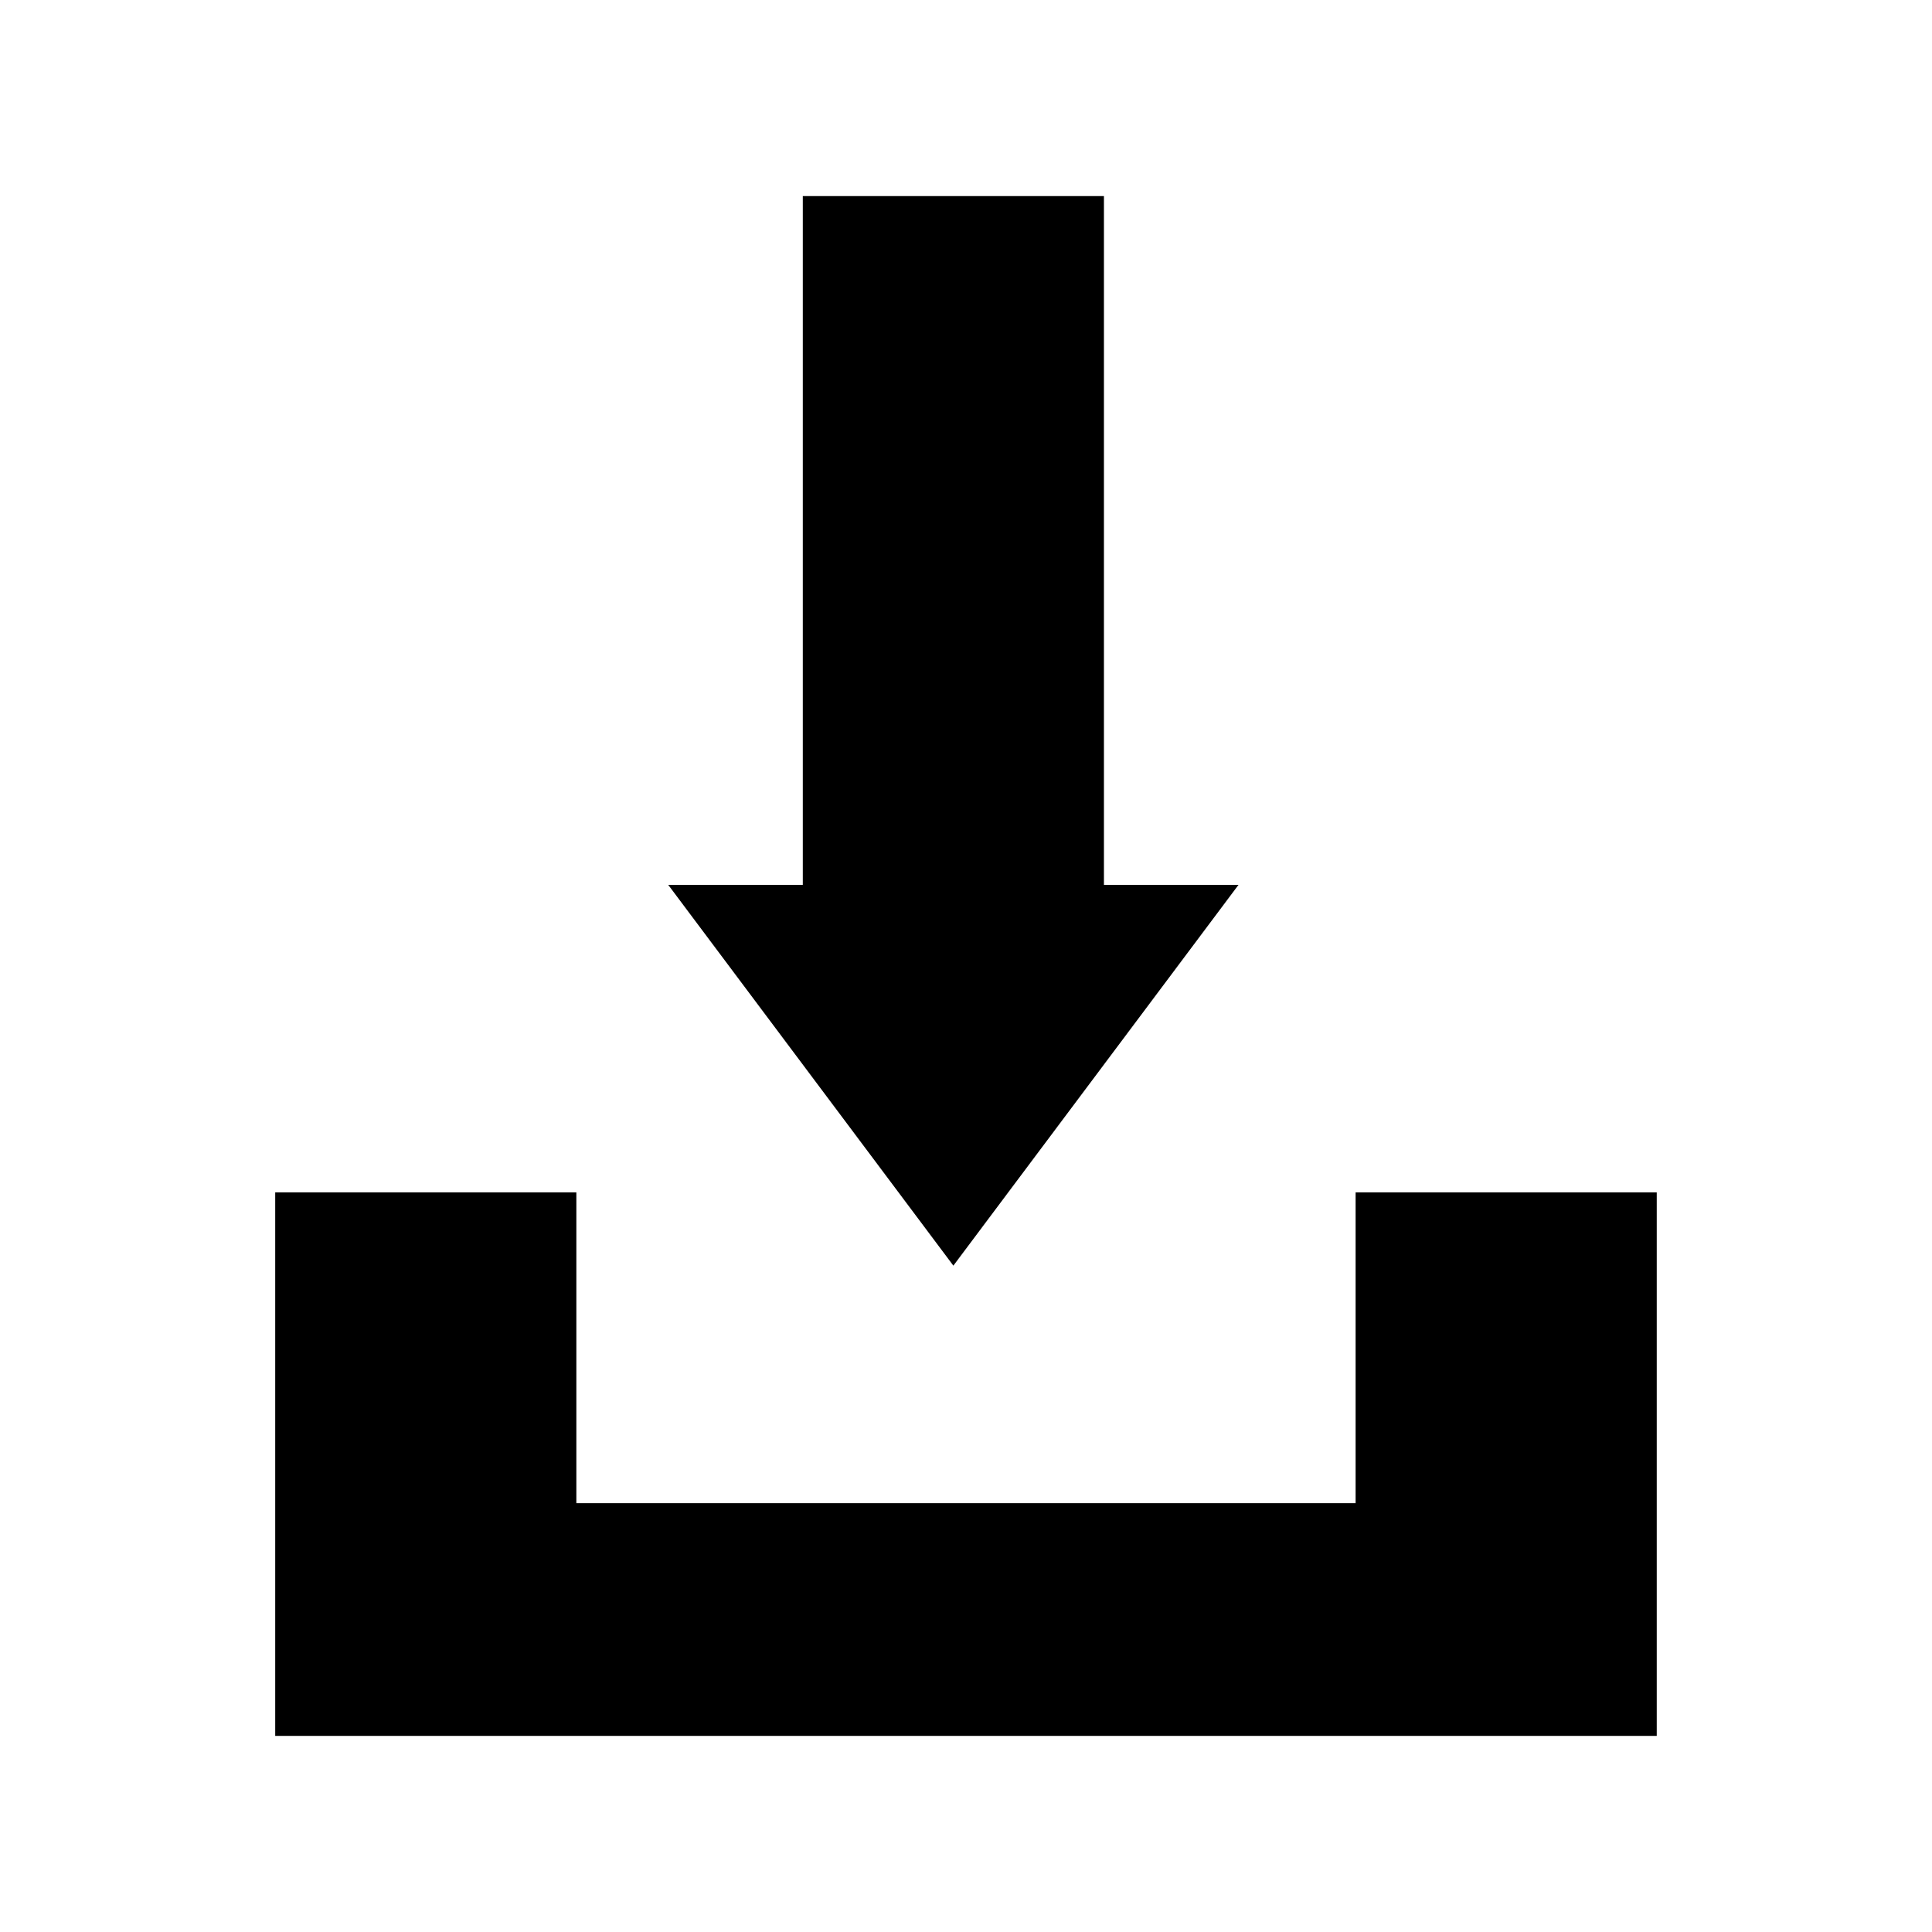
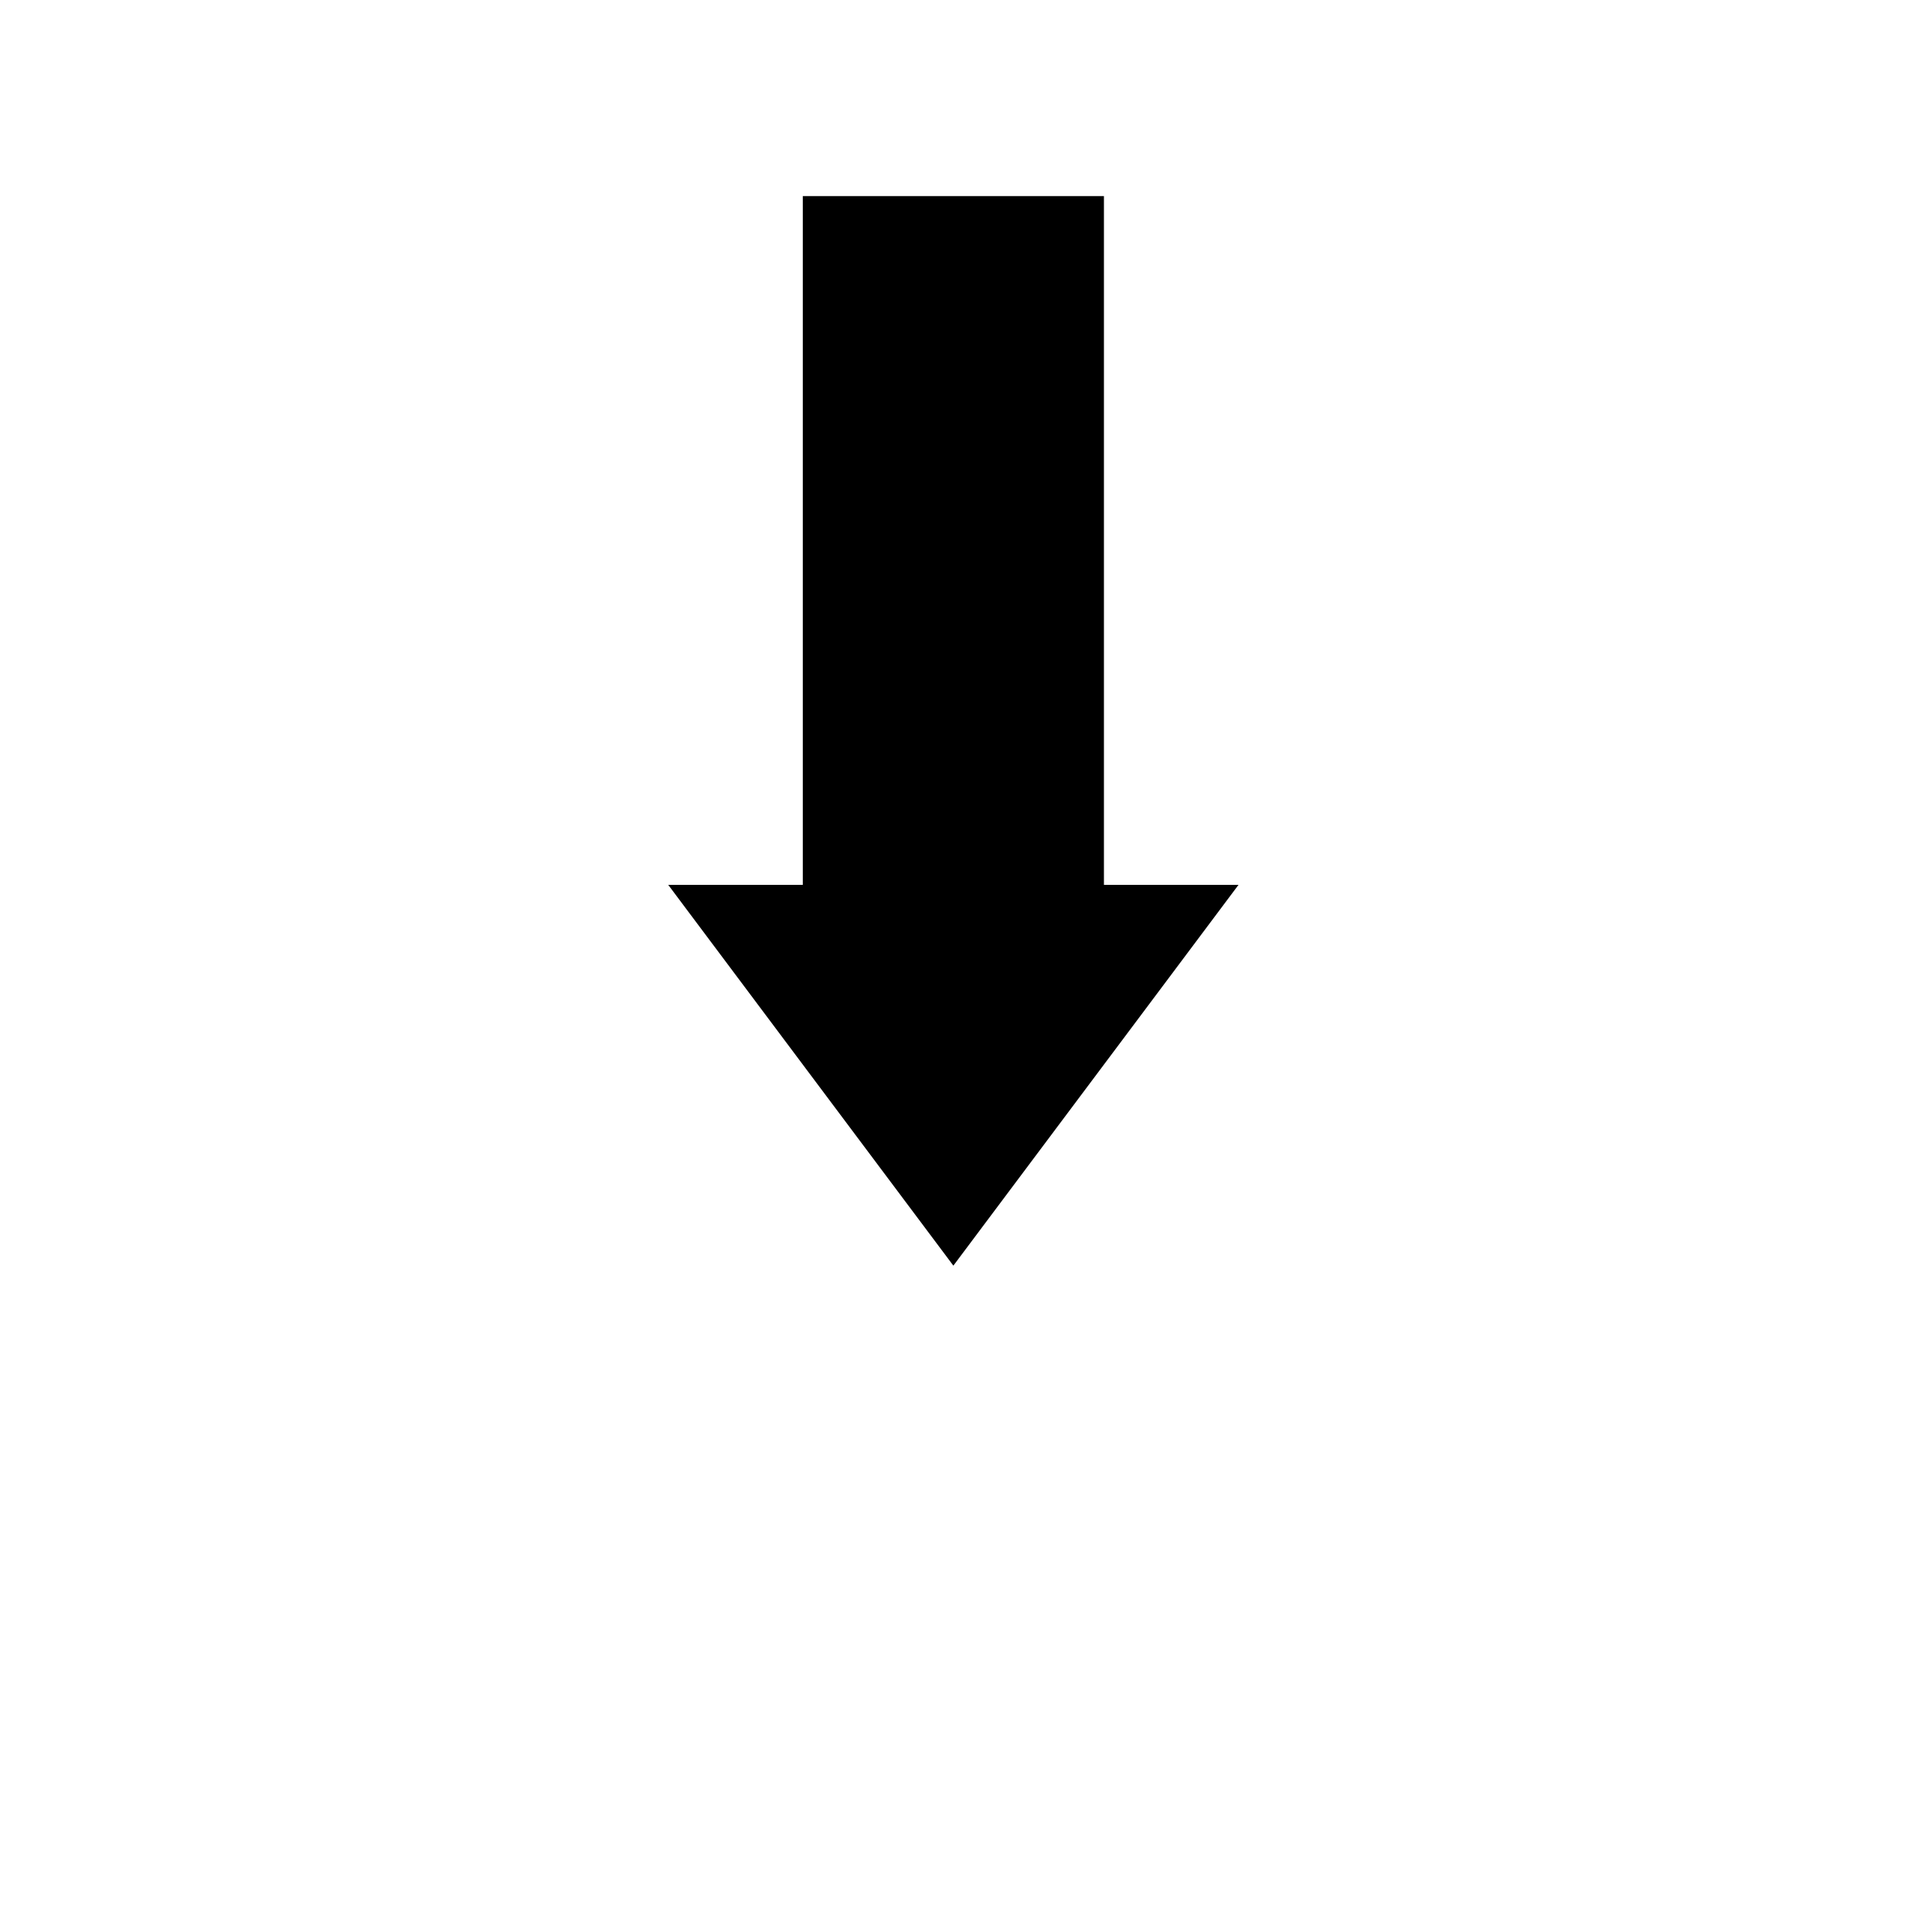
<svg xmlns="http://www.w3.org/2000/svg" fill="#000000" width="800px" height="800px" version="1.1" viewBox="144 144 512 512">
  <g>
-     <path d="m503.25 542.36h-206.51v-82.371h-79.805v144.04h366.12v-144.04h-79.805z" />
    <path d="m356.75 195.96v182.53h-35.668l75.57 100.92 75.57-100.92h-35.668v-182.53z" />
  </g>
</svg>